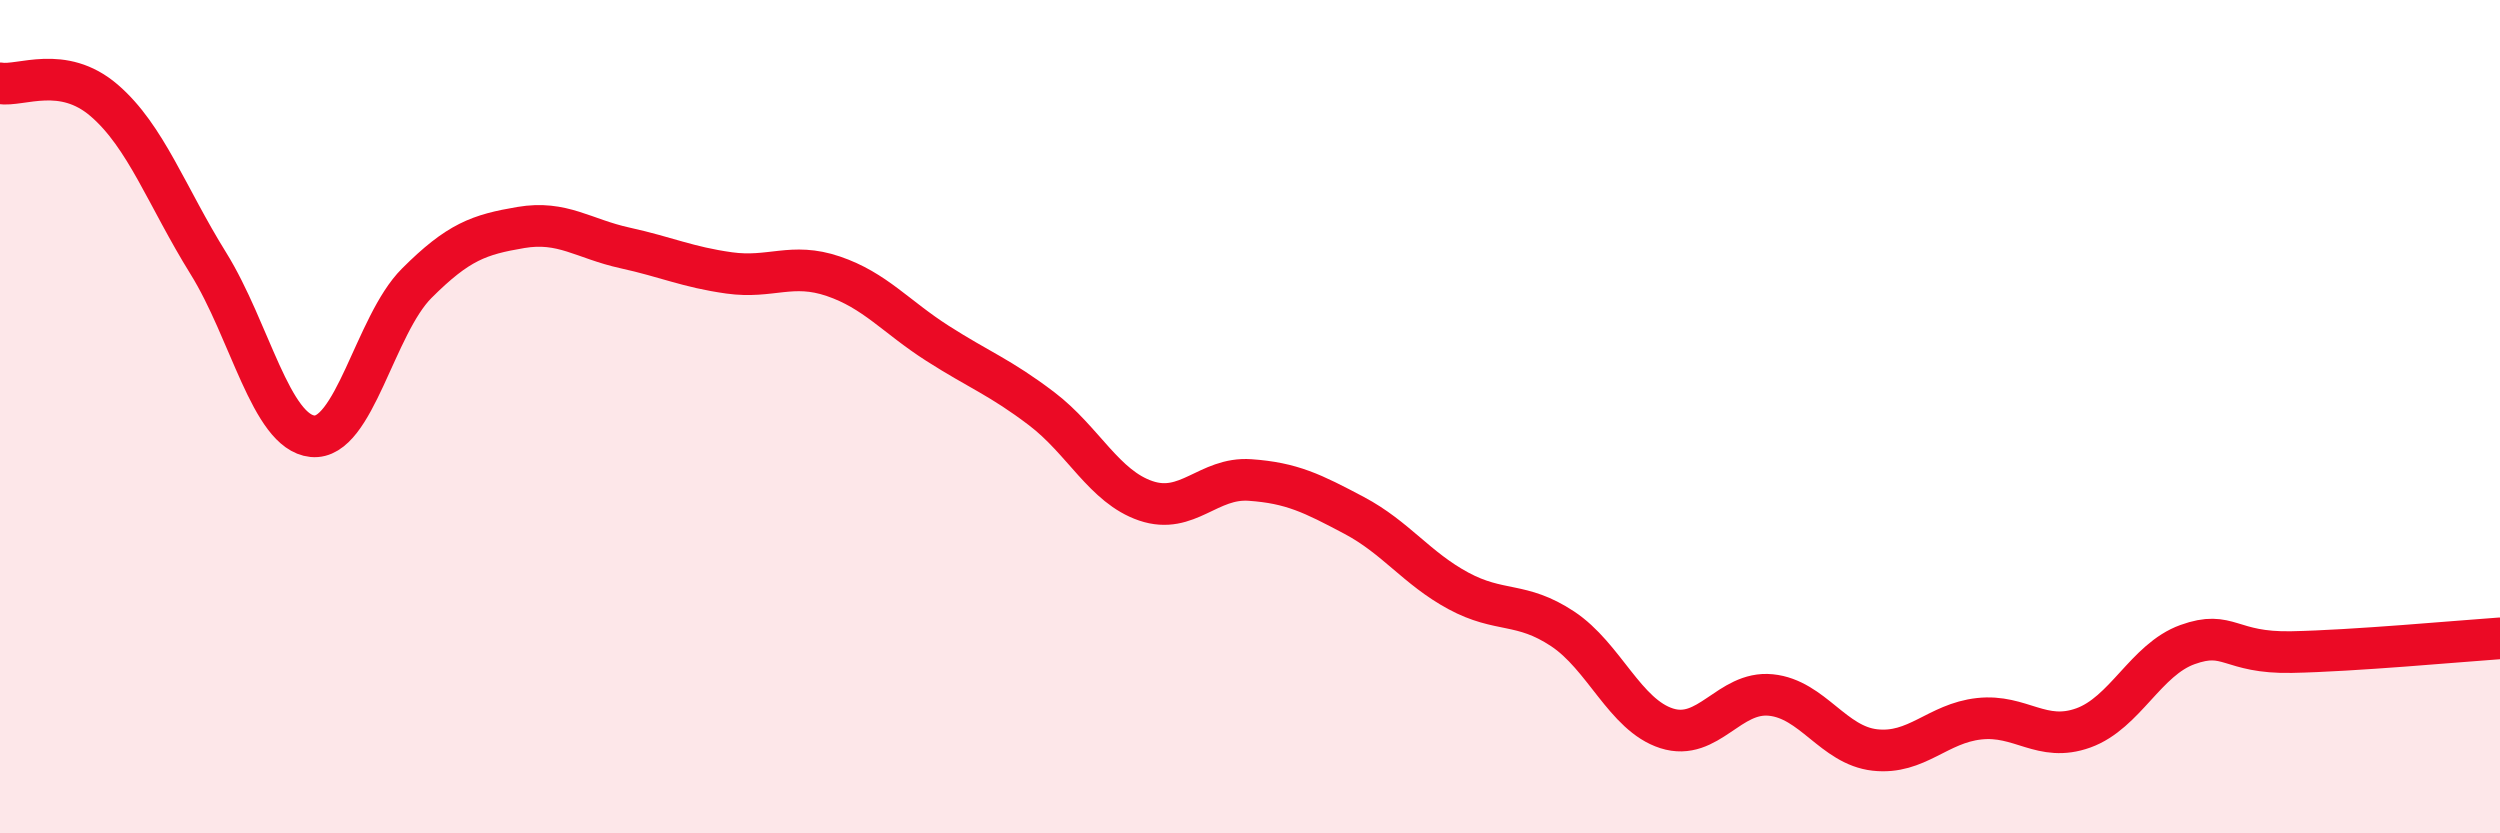
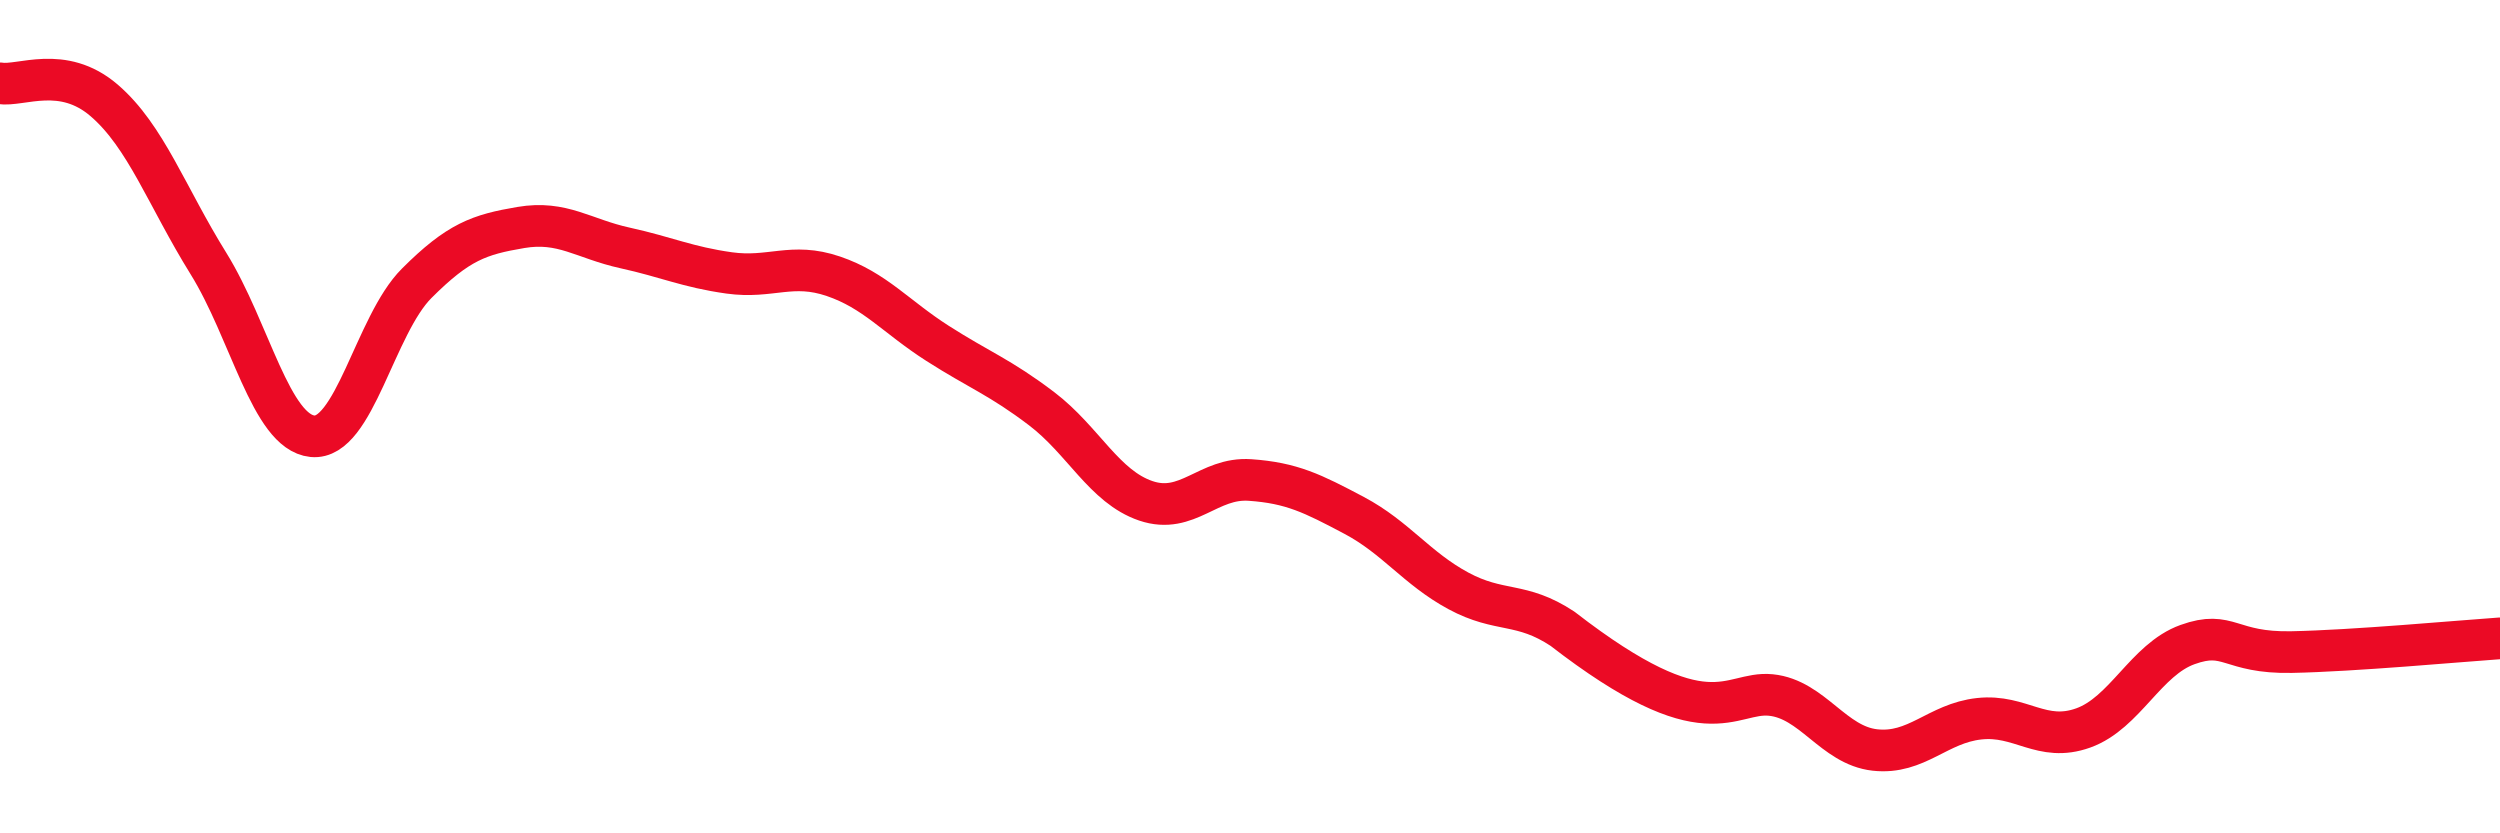
<svg xmlns="http://www.w3.org/2000/svg" width="60" height="20" viewBox="0 0 60 20">
-   <path d="M 0,2 C 0.5,2.08 1.5,1.55 2.5,2.41 C 3.5,3.27 4,4.71 5,6.32 C 6,7.93 6.5,10.37 7.5,10.47 C 8.5,10.57 9,7.8 10,6.8 C 11,5.8 11.5,5.63 12.5,5.46 C 13.5,5.29 14,5.73 15,5.95 C 16,6.17 16.5,6.41 17.5,6.55 C 18.5,6.69 19,6.29 20,6.63 C 21,6.97 21.5,7.6 22.5,8.24 C 23.5,8.88 24,9.05 25,9.81 C 26,10.57 26.5,11.68 27.5,12.02 C 28.5,12.36 29,11.45 30,11.52 C 31,11.59 31.5,11.84 32.5,12.37 C 33.5,12.9 34,13.64 35,14.18 C 36,14.72 36.5,14.43 37.5,15.09 C 38.5,15.75 39,17.16 40,17.48 C 41,17.8 41.5,16.58 42.5,16.68 C 43.5,16.78 44,17.89 45,18 C 46,18.11 46.5,17.36 47.5,17.25 C 48.5,17.14 49,17.83 50,17.47 C 51,17.11 51.5,15.83 52.5,15.47 C 53.5,15.11 53.5,15.68 55,15.65 C 56.5,15.62 59,15.39 60,15.32L60 20L0 20Z" fill="#EB0A25" opacity="0.1" stroke-linecap="round" stroke-linejoin="round" />
-   <path d="M 0,2 C 0.5,2.08 1.5,1.55 2.5,2.41 C 3.5,3.27 4,4.71 5,6.32 C 6,7.93 6.5,10.37 7.5,10.47 C 8.5,10.57 9,7.8 10,6.8 C 11,5.8 11.5,5.63 12.5,5.46 C 13.5,5.29 14,5.73 15,5.95 C 16,6.17 16.5,6.41 17.5,6.55 C 18.5,6.69 19,6.29 20,6.63 C 21,6.97 21.5,7.6 22.5,8.24 C 23.5,8.88 24,9.05 25,9.81 C 26,10.57 26.5,11.68 27.5,12.02 C 28.5,12.36 29,11.45 30,11.52 C 31,11.59 31.5,11.84 32.5,12.37 C 33.5,12.9 34,13.64 35,14.18 C 36,14.72 36.5,14.43 37.5,15.09 C 38.5,15.75 39,17.16 40,17.48 C 41,17.8 41.5,16.58 42.5,16.68 C 43.5,16.78 44,17.89 45,18 C 46,18.11 46.5,17.36 47.5,17.25 C 48.5,17.14 49,17.83 50,17.47 C 51,17.11 51.5,15.83 52.5,15.47 C 53.5,15.11 53.5,15.68 55,15.65 C 56.5,15.62 59,15.39 60,15.32" stroke="#EB0A25" stroke-width="1" fill="none" stroke-linecap="round" stroke-linejoin="round" />
+   <path d="M 0,2 C 0.5,2.08 1.5,1.55 2.5,2.41 C 3.5,3.27 4,4.71 5,6.32 C 6,7.93 6.5,10.37 7.5,10.47 C 8.5,10.57 9,7.8 10,6.8 C 11,5.8 11.5,5.63 12.5,5.46 C 13.5,5.29 14,5.73 15,5.95 C 16,6.17 16.5,6.41 17.5,6.55 C 18.5,6.69 19,6.29 20,6.63 C 21,6.97 21.5,7.6 22.5,8.24 C 23.5,8.88 24,9.05 25,9.81 C 26,10.57 26.5,11.68 27.5,12.02 C 28.5,12.36 29,11.45 30,11.52 C 31,11.59 31.5,11.84 32.5,12.37 C 33.5,12.9 34,13.64 35,14.18 C 36,14.72 36.5,14.43 37.5,15.09 C 41,17.8 41.5,16.58 42.5,16.68 C 43.5,16.78 44,17.89 45,18 C 46,18.11 46.5,17.36 47.5,17.25 C 48.5,17.14 49,17.83 50,17.47 C 51,17.11 51.5,15.83 52.5,15.47 C 53.5,15.11 53.5,15.68 55,15.65 C 56.5,15.62 59,15.39 60,15.32" stroke="#EB0A25" stroke-width="1" fill="none" stroke-linecap="round" stroke-linejoin="round" />
</svg>